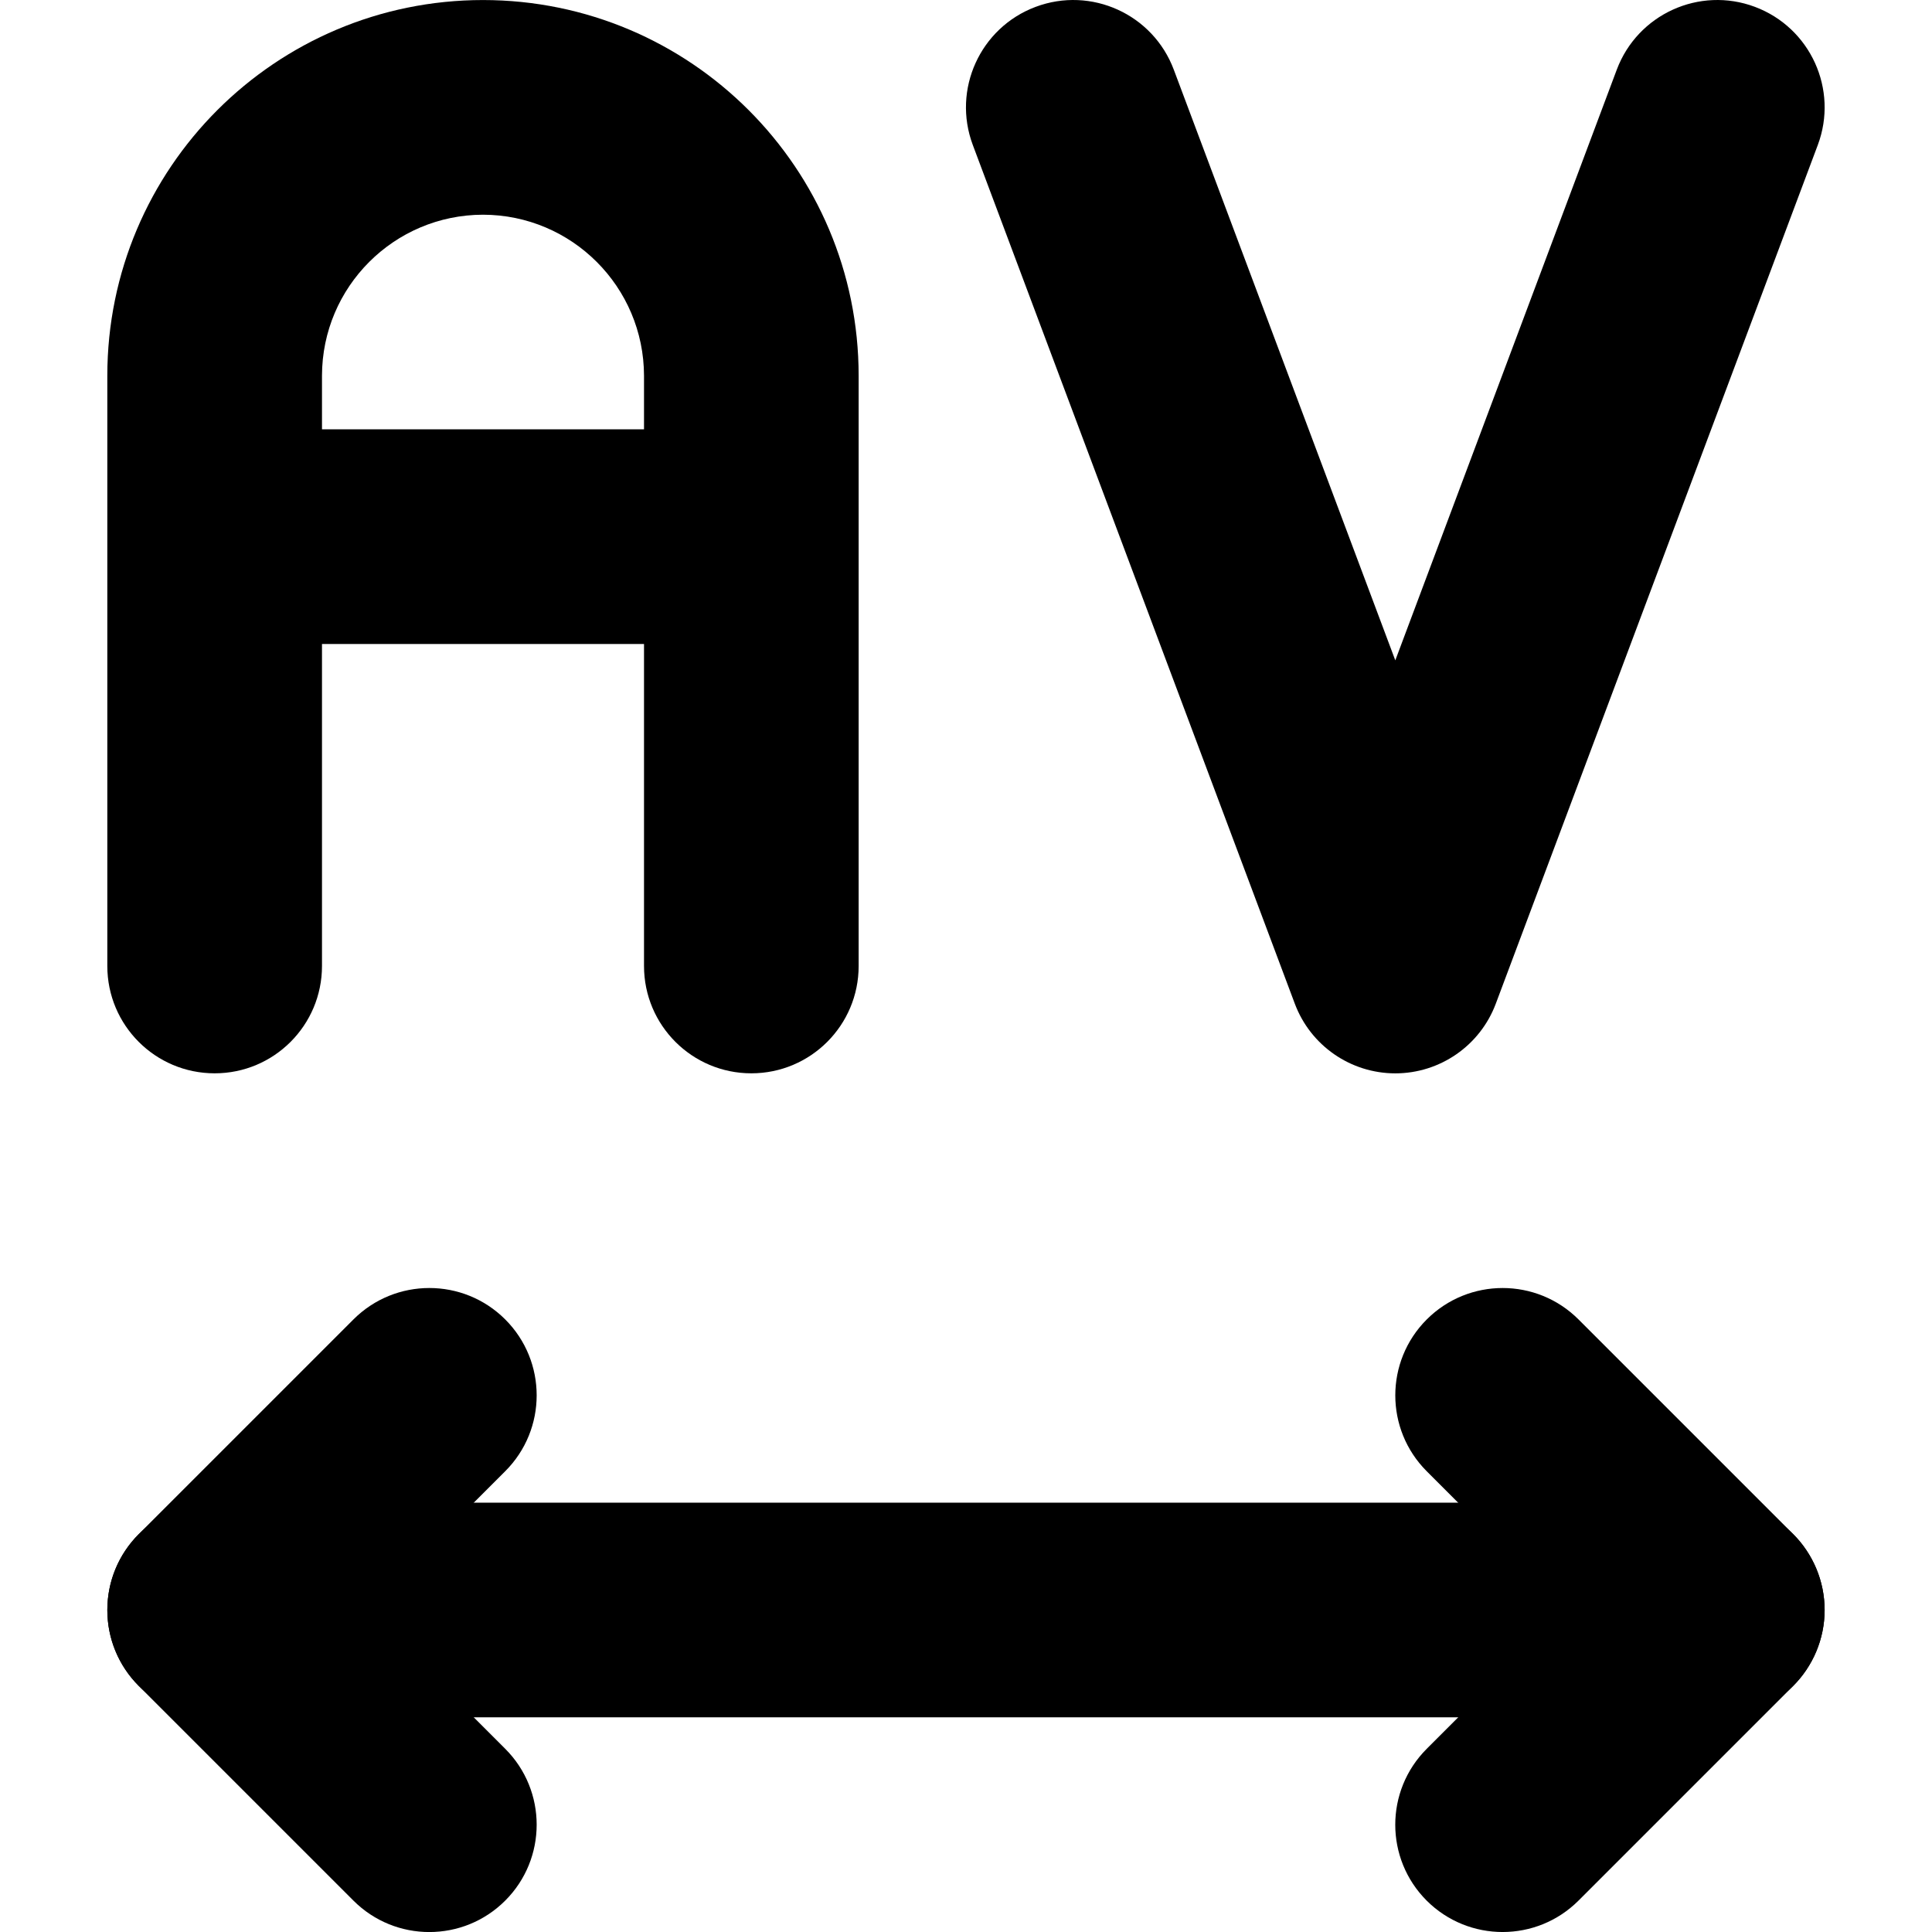
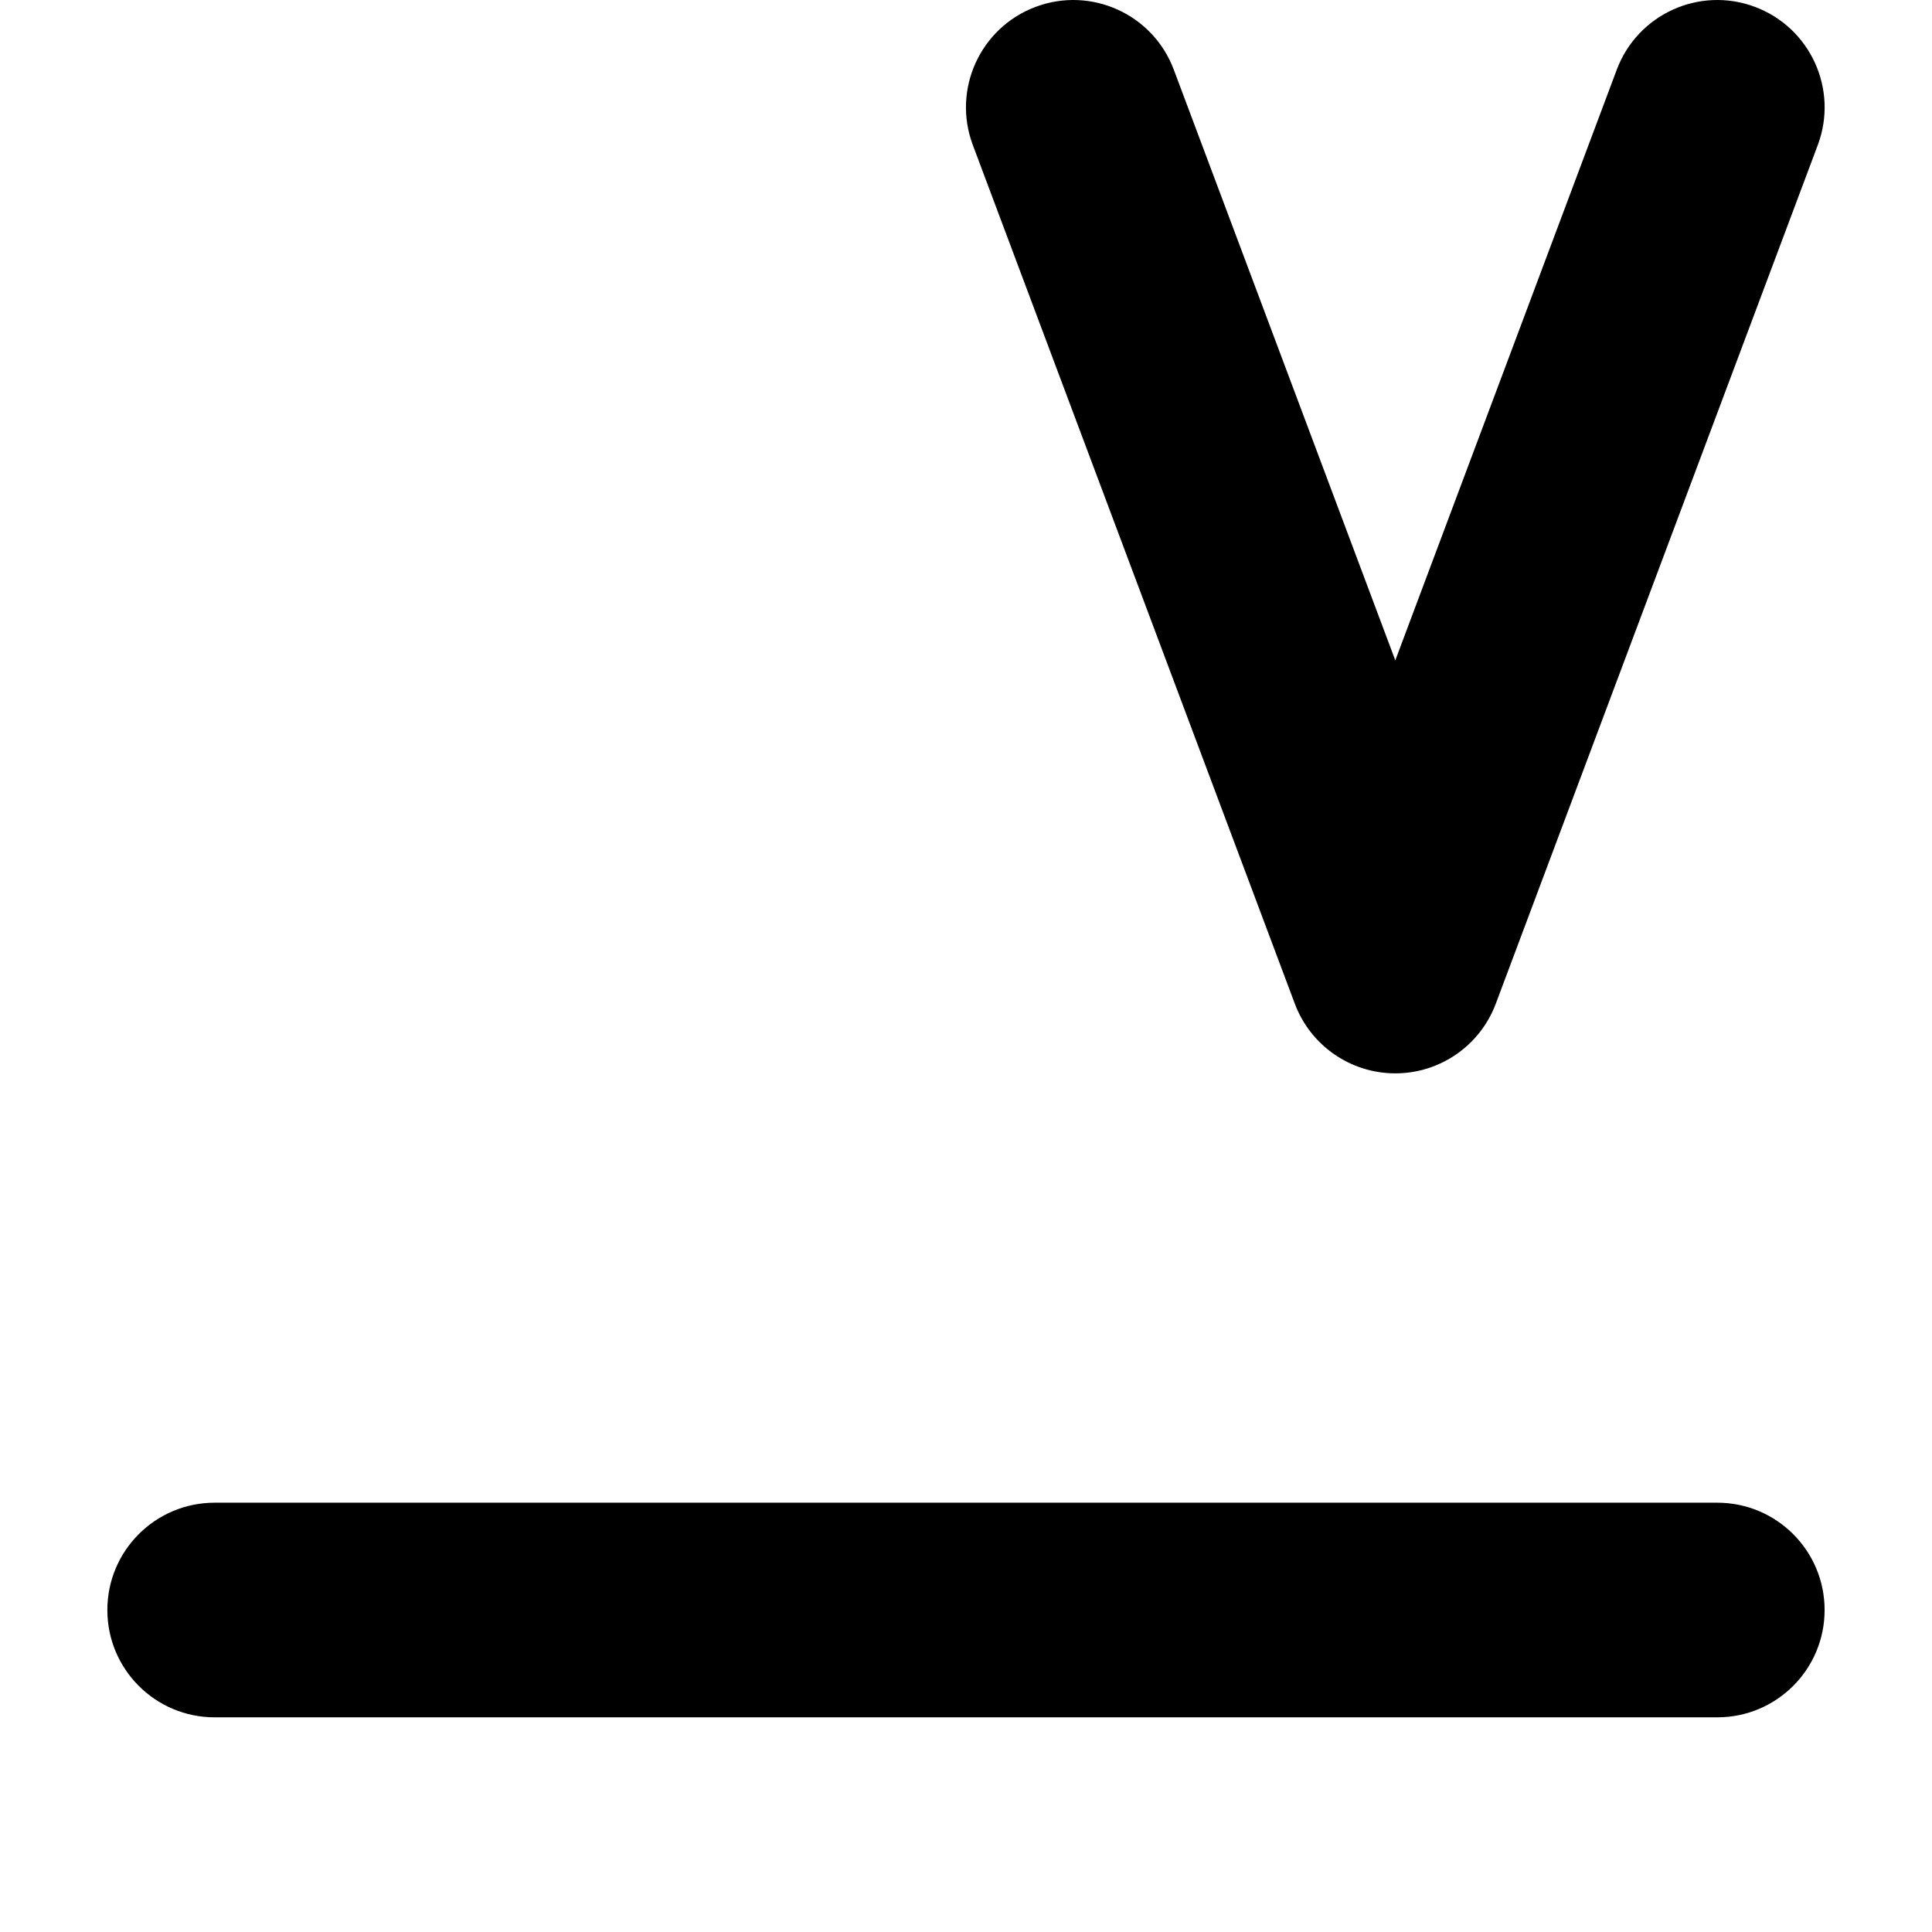
<svg xmlns="http://www.w3.org/2000/svg" version="1.1" id="Layer_1" x="0px" y="0px" viewBox="0 0 512 512" style="enable-background:new 0 0 512 512;" xml:space="preserve">
  <g>
-     <path d="M85.33,256V99.56C85.37,76.01,104.45,56.94,128,56.9c23.55,0.04,42.62,19.11,42.67,42.67V256   c0,15.71,12.73,28.44,28.44,28.44c15.71,0,28.44-12.73,28.44-28.44l0-156.44C227.53,44.57,182.99,0.03,128,0.01   C73,0.03,28.46,44.57,28.44,99.56V256c0,15.71,12.73,28.44,28.44,28.44C72.6,284.45,85.33,271.71,85.33,256L85.33,256z    M199.11,113.78H56.89c-15.71,0-28.44,12.73-28.44,28.44c0,15.71,12.73,28.44,28.44,28.44h142.22c15.71,0,28.44-12.73,28.44-28.44   C227.55,126.52,214.82,113.78,199.11,113.78z" />
    <path d="M257.81,38.44l85.33,227.55c4.16,11.1,14.78,18.46,26.63,18.46c11.85,0,22.47-7.36,26.63-18.46l85.33-227.55   c5.52-14.71-1.94-31.1-16.65-36.62c-14.71-5.52-31.1,1.94-36.62,16.65L369.77,175l-58.7-156.53C305.56,3.76,289.16-3.7,274.45,1.82   C259.74,7.33,252.29,23.73,257.81,38.44L257.81,38.44z" />
    <path d="M56.89,455.11H455.1c15.71,0,28.44-12.73,28.44-28.44s-12.73-28.44-28.44-28.44H56.89c-15.71,0-28.44,12.73-28.44,28.44   S41.18,455.11,56.89,455.11" />
-     <path d="M418.33,503.67l56.89-56.89c5.3-5.3,8.33-12.62,8.33-20.11s-3.03-14.82-8.33-20.11l-56.89-56.89   c-11.11-11.11-29.12-11.11-40.23,0c-11.11,11.11-11.11,29.12,0,40.23l36.77,36.78l-36.78,36.78c-11.11,11.11-11.11,29.12,0,40.23   C389.21,514.78,407.22,514.78,418.33,503.67L418.33,503.67z" />
-     <path d="M93.66,349.67l-56.89,56.89c-11.11,11.11-11.11,29.12,0,40.23l56.89,56.89c11.11,11.11,29.12,11.11,40.23,0   c11.11-11.11,11.11-29.12,0-40.23l-36.78-36.78l36.78-36.78c11.11-11.11,11.11-29.12,0-40.23   C122.78,338.56,104.77,338.56,93.66,349.67L93.66,349.67z" />
  </g>
</svg>